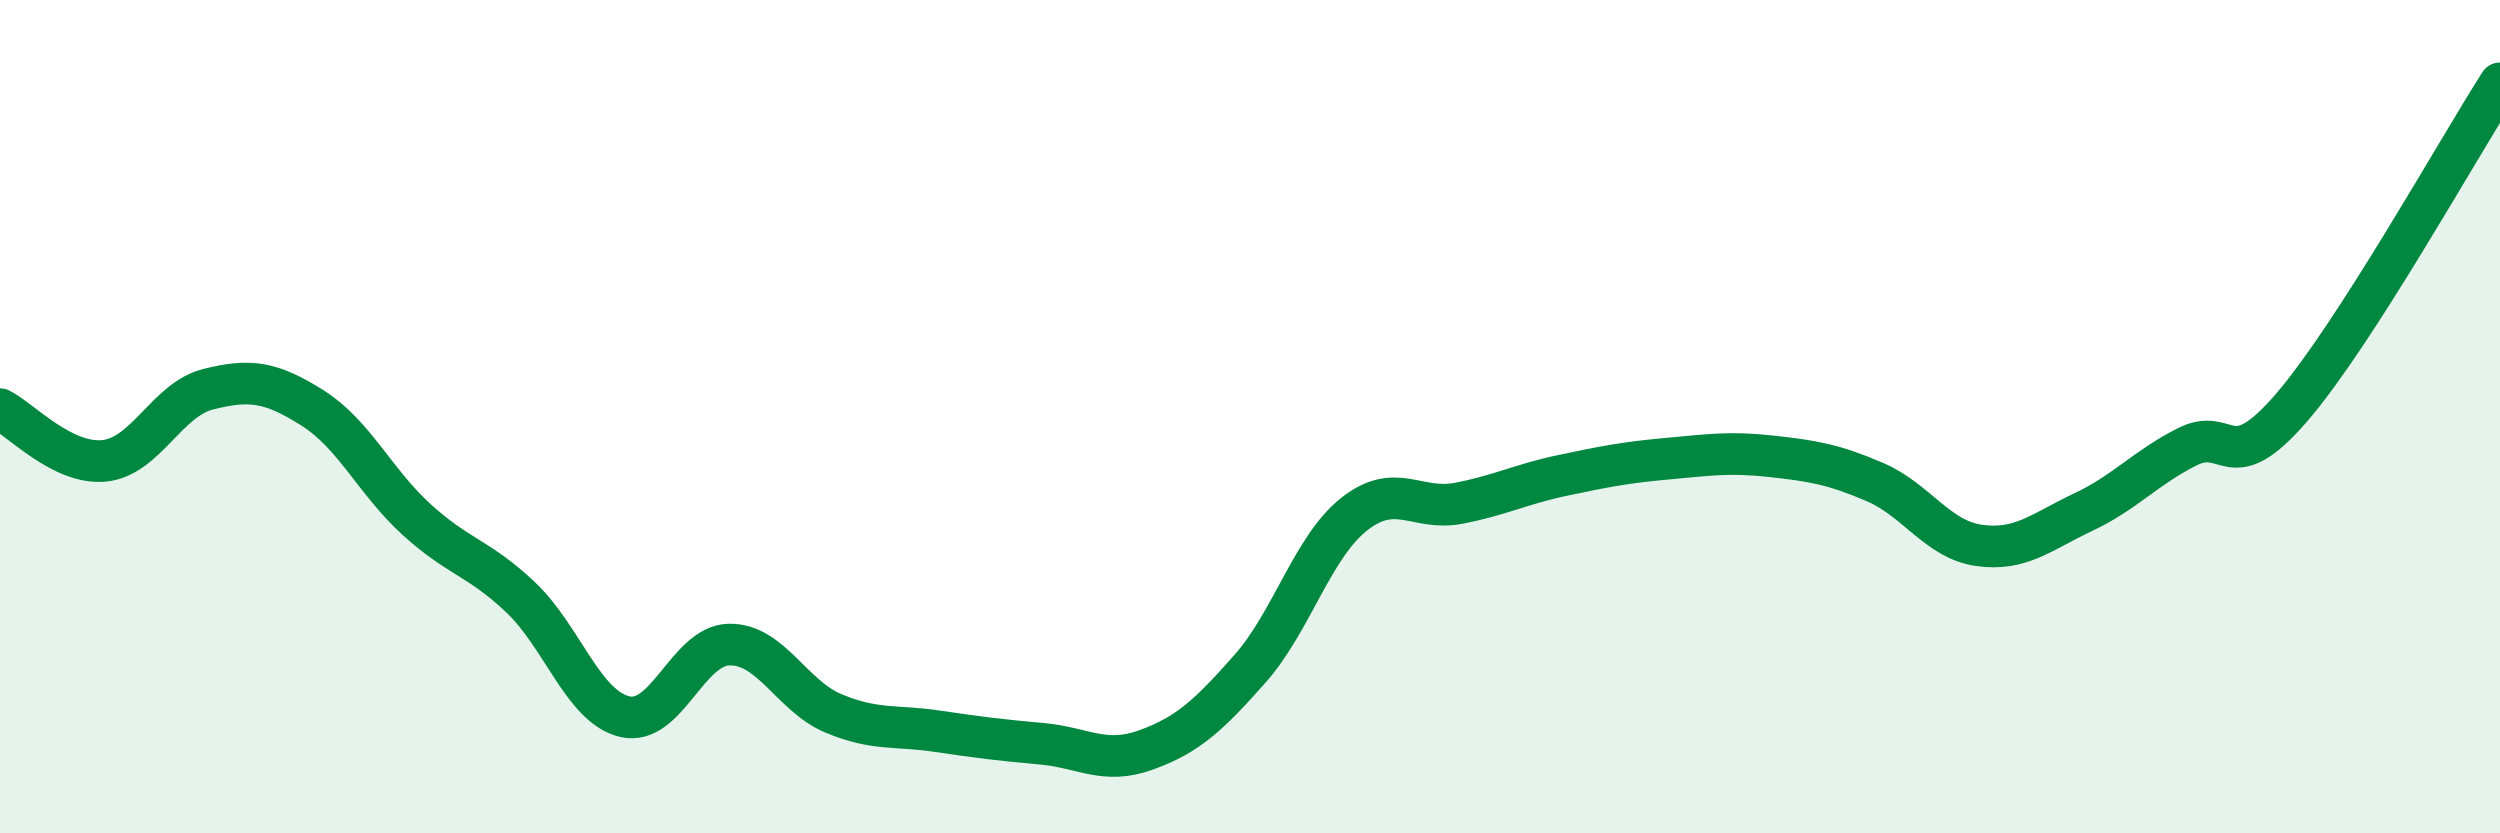
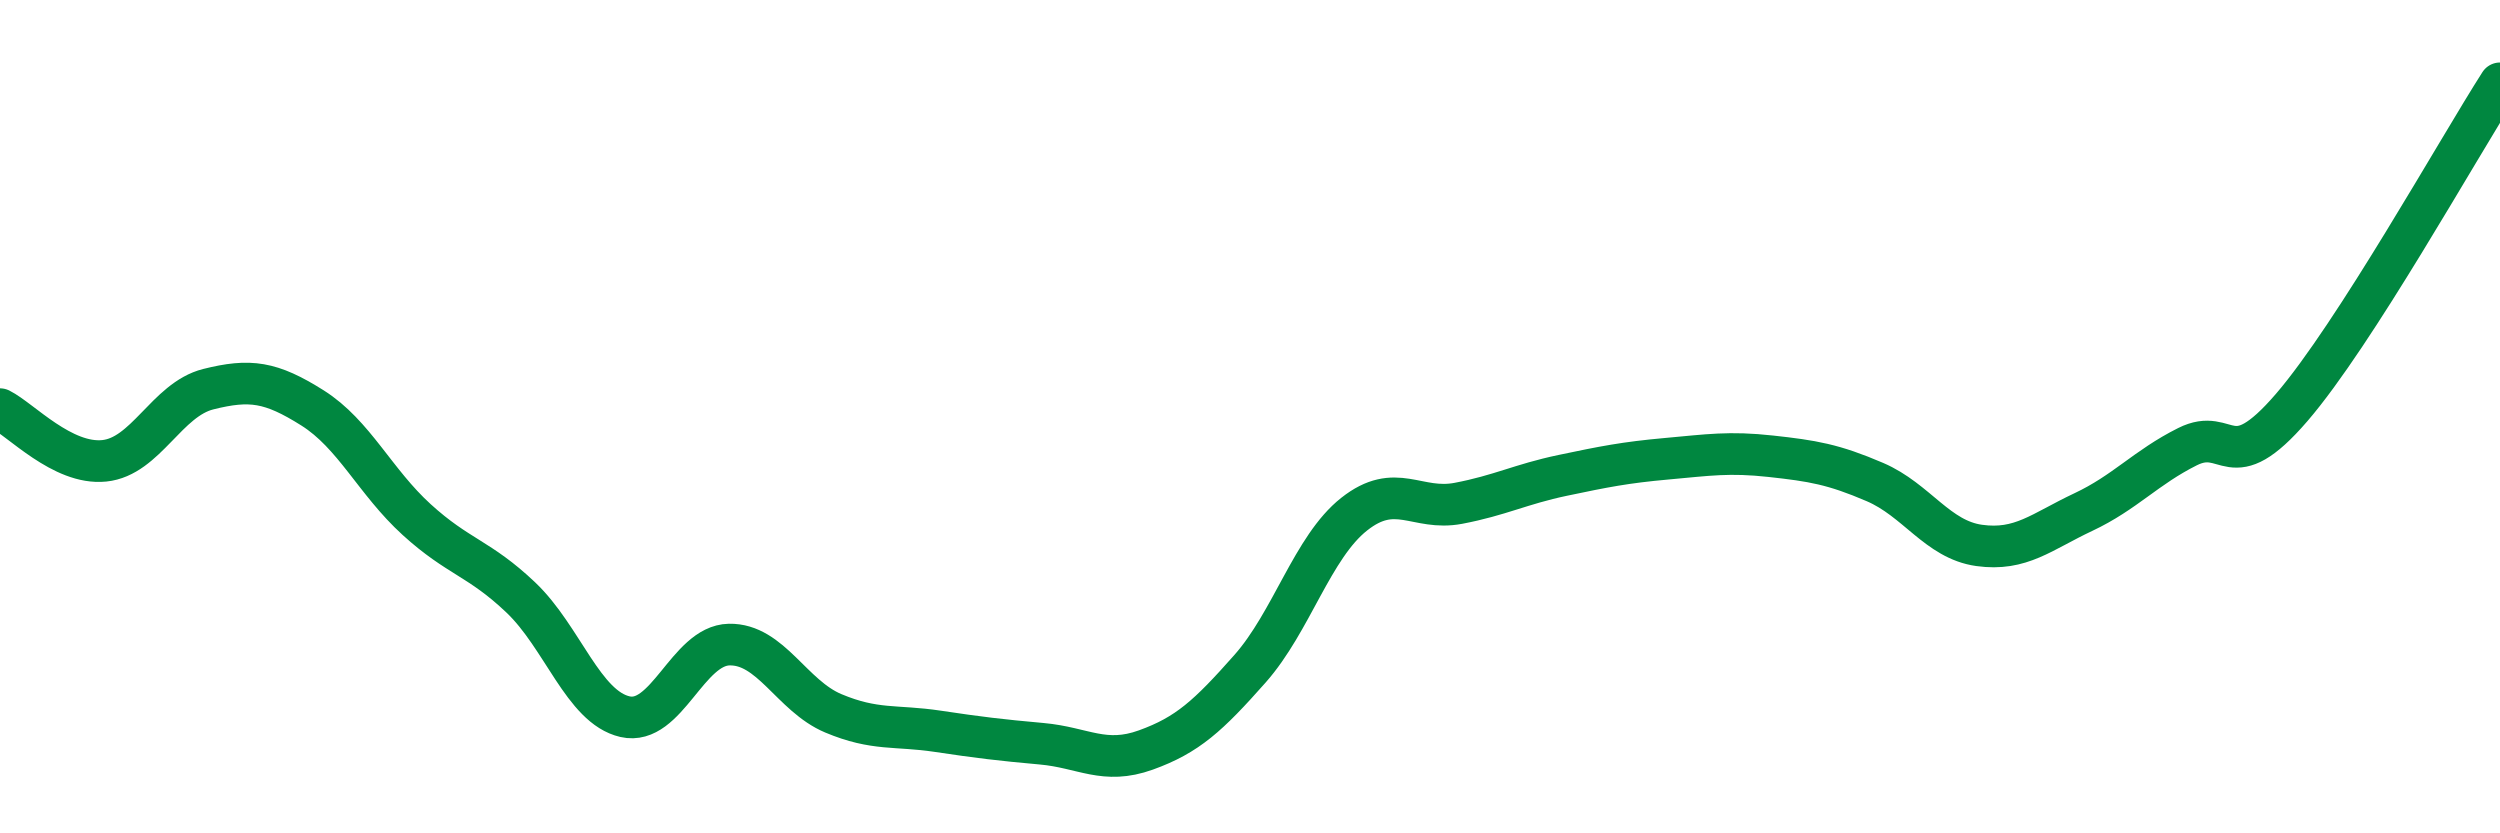
<svg xmlns="http://www.w3.org/2000/svg" width="60" height="20" viewBox="0 0 60 20">
-   <path d="M 0,9.82 C 0.5,10.07 1.5,11.16 2.5,11.06 C 3.5,10.96 4,9.59 5,9.34 C 6,9.09 6.5,9.16 7.5,9.79 C 8.5,10.42 9,11.56 10,12.47 C 11,13.38 11.5,13.39 12.5,14.34 C 13.5,15.29 14,16.97 15,17.2 C 16,17.43 16.5,15.49 17.5,15.47 C 18.5,15.45 19,16.7 20,17.12 C 21,17.54 21.5,17.4 22.5,17.55 C 23.5,17.7 24,17.76 25,17.85 C 26,17.94 26.5,18.36 27.5,18 C 28.5,17.64 29,17.18 30,16.05 C 31,14.92 31.5,13.13 32.5,12.34 C 33.5,11.55 34,12.27 35,12.08 C 36,11.89 36.5,11.62 37.5,11.41 C 38.5,11.2 39,11.1 40,11.01 C 41,10.92 41.5,10.84 42.5,10.95 C 43.5,11.06 44,11.14 45,11.57 C 46,12 46.5,12.95 47.5,13.09 C 48.5,13.23 49,12.76 50,12.29 C 51,11.82 51.5,11.22 52.5,10.72 C 53.5,10.22 53.5,11.52 55,9.78 C 56.5,8.04 59,3.56 60,2L60 20L0 20Z" fill="#008740" opacity="0.1" stroke-linecap="round" stroke-linejoin="round" />
  <path d="M 0,9.82 C 0.5,10.07 1.5,11.16 2.5,11.06 C 3.5,10.96 4,9.59 5,9.34 C 6,9.09 6.5,9.16 7.5,9.79 C 8.5,10.42 9,11.56 10,12.47 C 11,13.38 11.5,13.39 12.5,14.34 C 13.5,15.29 14,16.97 15,17.2 C 16,17.43 16.5,15.49 17.5,15.47 C 18.5,15.45 19,16.7 20,17.12 C 21,17.54 21.5,17.4 22.5,17.55 C 23.5,17.7 24,17.76 25,17.85 C 26,17.94 26.5,18.36 27.5,18 C 28.5,17.64 29,17.18 30,16.05 C 31,14.92 31.5,13.13 32.5,12.34 C 33.5,11.55 34,12.27 35,12.08 C 36,11.89 36.5,11.62 37.5,11.41 C 38.5,11.2 39,11.1 40,11.01 C 41,10.92 41.5,10.84 42.5,10.95 C 43.5,11.06 44,11.14 45,11.57 C 46,12 46.5,12.95 47.5,13.09 C 48.5,13.23 49,12.76 50,12.29 C 51,11.82 51.5,11.22 52.5,10.72 C 53.5,10.22 53.5,11.52 55,9.78 C 56.5,8.04 59,3.56 60,2" stroke="#008740" stroke-width="1" fill="none" stroke-linecap="round" stroke-linejoin="round" />
</svg>